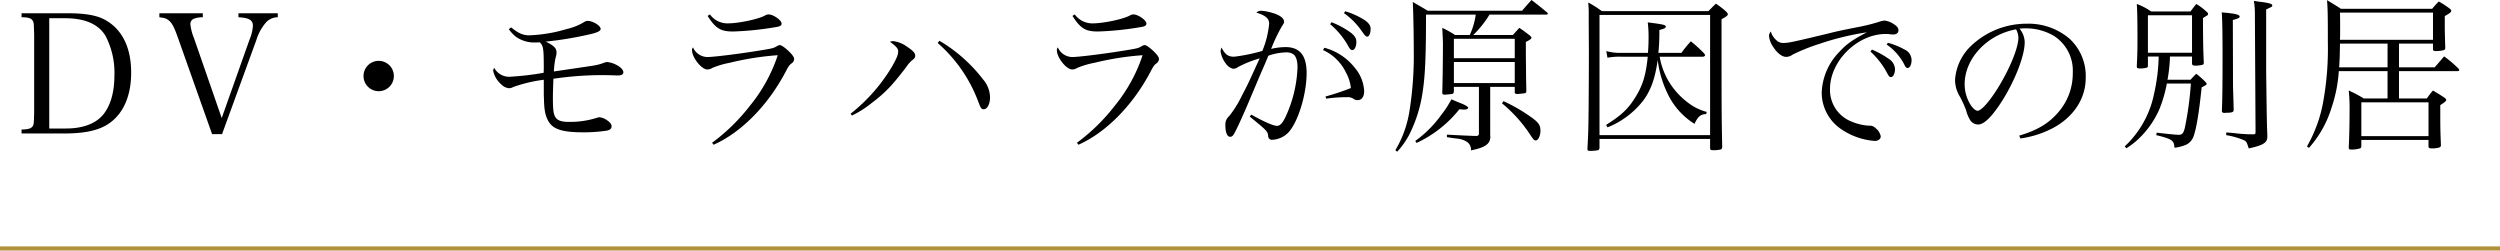
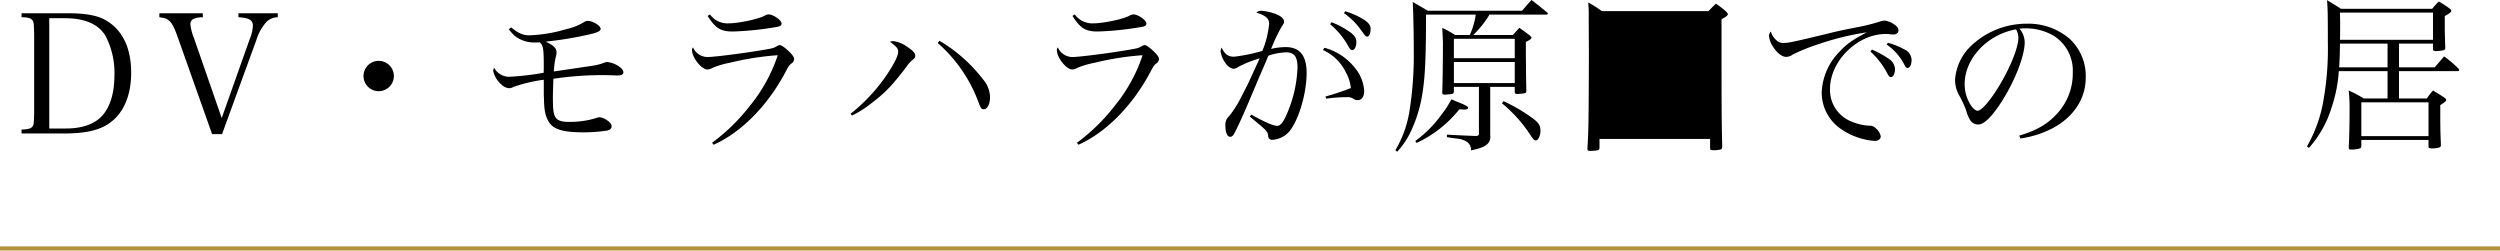
<svg xmlns="http://www.w3.org/2000/svg" id="レイヤー_1" data-name="レイヤー 1" viewBox="0 0 603 60.427">
  <defs>
    <style>.cls-1{fill:#b19139;}</style>
  </defs>
  <path d="M5.2,30.807c1.36,0,2.159-.2,2.519-.6.44-.48.44-.52.52-3.52V7.851c-.08-2.559-.08-2.6-.2-2.959-.281-.84-1-1.16-2.84-1.16v-.96H16.478c4.119,0,7,.52,8.959,1.64,4.079,2.319,6.2,6.679,6.2,12.678,0,5.719-1.959,10.078-5.6,12.437-2.44,1.56-5.72,2.24-10.559,2.24H5.2Zm10.758-.24c3.919,0,7-1.119,8.8-3.2,1.84-2.12,2.84-5.439,2.84-9.6a19.219,19.219,0,0,0-2.159-9.559c-1.68-2.8-4.959-4.239-9.759-4.239h-3.8v26.6Z" transform="translate(0 0.427)" />
  <path d="M42.879,8.571c-.92-2.6-1.48-3.639-2.4-4.239-.44-.32-.68-.4-2.04-.6v-.96H48.918v.96a5.834,5.834,0,0,0-2.04.32,1.347,1.347,0,0,0-.96,1.36,12.056,12.056,0,0,0,.84,3.279l6.719,19.357L60.2,9.091A10.156,10.156,0,0,0,61,5.812c0-1.4-.88-1.92-3.48-2.08v-.96H67v.96a3.954,3.954,0,0,0-2.68,1.08,11.53,11.53,0,0,0-2.48,4.4L53.557,31.927h-2.4Z" transform="translate(0 0.427)" />
  <path d="M95,17.89a3.66,3.66,0,1,1-3.64-3.64A3.662,3.662,0,0,1,95,17.89Z" transform="translate(0 0.427)" />
  <path d="M123.278,6.171c1.76,1.44,2.88,1.92,4.4,1.92a35.8,35.8,0,0,0,9.039-1.52,13.927,13.927,0,0,0,4.239-1.719,1.544,1.544,0,0,1,.8-.24c1.24,0,3.12,1.159,3.12,1.919,0,.52-.8.92-2.8,1.36a87.242,87.242,0,0,1-10.438,1.72c1.959.96,2.6,1.6,2.6,2.6a4.108,4.108,0,0,1-.2,1.16,19.171,19.171,0,0,0-.44,3.44c2.12-.32,8.759-1.28,9.4-1.4a11.775,11.775,0,0,0,2.639-.68,2.528,2.528,0,0,1,.84-.2,6.376,6.376,0,0,1,2.6.92c.8.48,1.28,1.08,1.28,1.56s-.44.76-1.24.76h-.48c-.68-.041-2.52-.081-3.679-.081a81.618,81.618,0,0,0-11.478.88c-.081,2.4-.121,3.44-.121,4.48,0,2.879.121,3.879.52,4.639.48.919,1.48,1.28,3.28,1.28a21.356,21.356,0,0,0,7-1.04,1.431,1.431,0,0,1,.439-.08,3.947,3.947,0,0,1,1.92.8c.68.48,1,.92,1,1.4,0,.56-.4.88-1.2,1.04a37.292,37.292,0,0,1-5.559.4c-5.119,0-7.359-.72-8.479-2.679-.759-1.32-1.039-2.76-1.079-5.519-.04-.56-.04-.56-.04-3.2v-1.28a35.282,35.282,0,0,0-7.4,1.76,1.874,1.874,0,0,1-.96.28,2.876,2.876,0,0,1-1.84-.88,6.019,6.019,0,0,1-2-3.28,1.413,1.413,0,0,1,.24-.759,4.079,4.079,0,0,0,3.639,2.159,68.034,68.034,0,0,0,8.279-.96c.04-.679.04-.719.04-1.279,0-4.64-.12-5.319-1-6.079a7.768,7.768,0,0,1-.88.04,7.7,7.7,0,0,1-4.879-1.4,9.55,9.55,0,0,1-1.68-1.8Z" transform="translate(0 0.427)" />
  <path d="M171.757,34.007a46.1,46.1,0,0,0,9.119-8.919,38.167,38.167,0,0,0,6.719-12.2,69.4,69.4,0,0,0-11.638,1.84,20.047,20.047,0,0,0-4.16,1.24,2.166,2.166,0,0,1-1.2.36c-1.4,0-3.68-2.88-3.68-4.64a.95.95,0,0,1,.24-.679,3.843,3.843,0,0,0,3.48,2.319c1.559,0,8.318-.84,13.517-1.72,2.16-.36,2.48-.44,3.28-.92a1.426,1.426,0,0,1,.64-.239c.36,0,.959.4,1.879,1.2,1.12,1.04,1.6,1.68,1.6,2.2a1.436,1.436,0,0,1-.6,1c-.56.4-.8.76-1.48,2.08-4.319,8.158-10.758,14.637-17.357,17.557Zm-.52-30.955a5.2,5.2,0,0,0,4.28,2.159c2.679,0,7.519-1.039,9.038-1.919a1.68,1.68,0,0,1,.84-.24c1.12,0,3.12,1.4,3.12,2.2,0,.48-.36.721-1.52.88a74.415,74.415,0,0,1-10.2,1.04c-3,0-4.2-.759-6.119-3.759Z" transform="translate(0 0.427)" />
  <path d="M205.159,27.008A41.729,41.729,0,0,0,215,15.89c1.239-2.12,1.639-3.079,1.639-3.959,0-.64-.52-1.241-2-2.28a3.143,3.143,0,0,1,.879-.16,7.312,7.312,0,0,1,3.28,1.36c1.4.92,1.959,1.52,1.959,2.159a1.1,1.1,0,0,1-.48.88,7.076,7.076,0,0,0-1.679,1.84c-3.36,4.4-5.039,6.2-8.439,8.758a23.987,23.987,0,0,1-4.679,2.96ZM226.6,9.411a36.835,36.835,0,0,1,10.518,9.318,6.809,6.809,0,0,1,1.679,4.28c0,1.639-.64,2.919-1.519,2.919-.56,0-.72-.24-1.32-1.84a35.028,35.028,0,0,0-9.8-14.157Z" transform="translate(0 0.427)" />
  <path d="M259.757,34.007a46.1,46.1,0,0,0,9.119-8.919,38.167,38.167,0,0,0,6.719-12.2,69.4,69.4,0,0,0-11.638,1.84,20.047,20.047,0,0,0-4.16,1.24,2.166,2.166,0,0,1-1.2.36c-1.4,0-3.68-2.88-3.68-4.64a.95.95,0,0,1,.24-.679,3.843,3.843,0,0,0,3.48,2.319c1.559,0,8.318-.84,13.517-1.72,2.16-.36,2.48-.44,3.28-.92a1.426,1.426,0,0,1,.64-.239c.36,0,.959.4,1.879,1.2,1.12,1.04,1.6,1.68,1.6,2.2a1.436,1.436,0,0,1-.6,1c-.56.4-.8.76-1.48,2.08-4.319,8.158-10.758,14.637-17.357,17.557Zm-.52-30.955a5.2,5.2,0,0,0,4.28,2.159c2.679,0,7.519-1.039,9.038-1.919a1.68,1.68,0,0,1,.84-.24c1.12,0,3.12,1.4,3.12,2.2,0,.48-.36.721-1.52.88a74.415,74.415,0,0,1-10.2,1.04c-3,0-4.2-.759-6.119-3.759Z" transform="translate(0 0.427)" />
  <path d="M303.837,13.65a27.388,27.388,0,0,0-5.2,2.08,2.092,2.092,0,0,1-1.159.44,2.955,2.955,0,0,1-1.76-1.2,6.345,6.345,0,0,1-1.32-3.039,2.639,2.639,0,0,1,.24-.88c.84,1.639,1.56,2.2,3.039,2.2a41.76,41.76,0,0,0,6.8-1.4,22.551,22.551,0,0,0,1.64-6.559c0-1.24-.8-1.96-3.079-2.68a1.633,1.633,0,0,1,1.159-.44,11.21,11.21,0,0,1,2.72.52c1.8.52,2.8,1.28,2.8,2.12,0,.28-.08.439-.56,1.16a39.837,39.837,0,0,0-2.559,5.4,15.246,15.246,0,0,1,3.479-.44c3.44,0,5.079,2.039,5.079,6.238,0,5.12-2.039,11.759-4.359,14.318a5.846,5.846,0,0,1-3.839,1.8.93.93,0,0,1-1.08-.92c-.12-1.12-.2-1.2-4.439-4.679l.36-.48c3.039,1.72,5.359,2.719,6.2,2.719.879,0,1.559-.84,2.6-3.359a30.723,30.723,0,0,0,2.36-10.718q0-2.52-1.08-3.24a3,3,0,0,0-1.8-.4,14,14,0,0,0-4.159.8c-.56,1.4-.56,1.4-2.32,5.439-.2.52-1,2.36-2.359,5.6-1.6,3.76-2.92,6.64-3.56,7.759-.28.52-.6.76-.96.76-.719,0-1.159-1.04-1.159-2.759a2.67,2.67,0,0,1,.92-2.24,25.455,25.455,0,0,0,2.959-4.719c1.52-2.92,1.52-2.92,3.2-6.6Zm15.6-2.559a13.889,13.889,0,0,1,7.318,4.8,9.417,9.417,0,0,1,2.28,5.639c0,1.4-.6,2.2-1.6,2.2a1.594,1.594,0,0,1-.919-.28,2.438,2.438,0,0,0-1.64-.44,35.357,35.357,0,0,0-5,.36l-.16-.52a60.067,60.067,0,0,0,6.118-2.04,10.045,10.045,0,0,0-1.239-3.839,11.259,11.259,0,0,0-5.479-5.32Zm1.719-6.159a19.952,19.952,0,0,1,4.08,2.119c1.439.96,1.919,1.64,1.919,2.68,0,1.08-.44,1.919-.96,1.919-.4,0-.639-.279-1.2-1.319a18.785,18.785,0,0,0-4.16-4.919Zm3.32-2.64a18.309,18.309,0,0,1,4,1.72c1.44.8,2.12,1.6,2.12,2.479,0,1.08-.36,1.92-.8,1.92-.32,0-.6-.28-1.16-1.08a17.688,17.688,0,0,0-4.479-4.6Z" transform="translate(0 0.427)" />
  <path d="M359.436,26.768v5.439a.608.608,0,0,1,.039.24c0,1.84-1.16,2.679-4.679,3.4a2.255,2.255,0,0,0-.84-1.96,5.065,5.065,0,0,0-2.439-.88l-1.32-.16c-.4-.08-.8-.12-1.2-.2v-.6c3.48.2,5.8.28,6.879.32h.2c.44,0,.64-.2.64-.6V20.529h-6.039v1.04c-.04.4-.12.56-.4.68-.08,0-1.6.16-1.8.16-.4,0-.6-.16-.6-.4v-.16c.08-2.2.16-8,.16-11.758,0-.76-.08-2.08-.16-3.8a25.294,25.294,0,0,1,3.08,1.719h3.559a18.019,18.019,0,0,0,1.44-4.919h-12c0,9.918-.2,14.637-.8,18.557a33.3,33.3,0,0,1-3.119,10.158,18.852,18.852,0,0,1-3.04,4.36l-.44-.36a26.557,26.557,0,0,0,3.4-9.4A85.282,85.282,0,0,0,341,11.65c0-3.879-.121-9.478-.241-11.6,1.6.92,2.08,1.2,3.64,2.12h22.716c1-1.16,1.32-1.52,2.28-2.6,1.679,1.28,2.159,1.679,3.8,3.039.08.12.161.2.161.24,0,.12-.161.24-.32.24H359.275a24.717,24.717,0,0,1-3.919,4.919h9.559c.679-.76.879-1,1.559-1.719,1.16.8,1.52,1.079,2.56,1.879.24.24.36.4.36.52,0,.24-.52.6-1.36,1v2.24c0,.639,0,.639.04,4.319,0,1.479.04,3.239.08,5.359-.04.28-.12.4-.52.48-.32.04-1.36.16-1.68.16-.4,0-.6-.16-.6-.44v-1.28h-5.918Zm-18.078,6.8a26.923,26.923,0,0,0,6.239-6.239,23.568,23.568,0,0,0,2.48-3.8c.76.321,1.4.6,1.8.761,1.48.559,2.24,1,2.24,1.279,0,.24-.4.44-.88.44H353c-.2-.04-.56-.04-1-.08a28.511,28.511,0,0,1-10.319,8.119Zm24-19.957V8.931H350.677V13.61Zm-14.677.92v5.079h14.677V14.53Zm11.958,9.438a41.32,41.32,0,0,1,5.719,3.2c2.679,1.8,3.2,2.439,3.2,3.959,0,1.2-.56,2.32-1.119,2.32-.361,0-.56-.2-1.16-1.08a33.7,33.7,0,0,0-7-7.879Z" transform="translate(0 0.427)" />
-   <path d="M383.2,2.612c0-1.04-.04-1.4-.12-2.44a26.376,26.376,0,0,1,3.28,2.08h25.715c.8-.8,1.04-1.08,1.8-1.8a20.286,20.286,0,0,1,2.48,1.92c.28.32.4.48.4.64,0,.28-.4.6-1.52,1.2,0,22.476,0,22.476.161,30.874-.081.36-.161.52-.481.56a6.644,6.644,0,0,1-1.64.161c-.639,0-.759-.08-.8-.48v-2.24H385.8v2.24c-.08.279-.16.4-.36.48a11.322,11.322,0,0,1-2.04.159c-.32,0-.439-.08-.519-.44.2-3.6.239-4.479.279-8.6.04-1.68.08-12.6.08-14.318l-.04-7.839Zm2.6,29.555h26.676V3.172H385.8ZM400.315,13.25a17.2,17.2,0,0,0,2.92,7.079,18.213,18.213,0,0,0,4.8,4.639,12.678,12.678,0,0,0,3.64,1.6l-.16.52c-1.36.08-1.96.56-2.8,2.36a17.3,17.3,0,0,1-6.559-7.439,25.638,25.638,0,0,1-2.319-7.959c-.6,4.319-1.6,7.2-3.44,9.719a20.548,20.548,0,0,1-5.279,4.8,18.875,18.875,0,0,1-3.4,1.72l-.321-.6c3.6-2.24,5.32-3.84,7.04-6.639,1.8-2.88,2.559-5.36,3-9.8h-6.4a16.555,16.555,0,0,0-3.319.24l-.28-1.6a12.538,12.538,0,0,0,3.6.44h6.44c.119-1.2.159-2.52.159-3.92a28.506,28.506,0,0,0-.2-3.439c3.758.48,4.358.6,4.358,1.039,0,.321-.44.52-1.56.8A46.187,46.187,0,0,1,400,12.331h5.559a26.8,26.8,0,0,1,2.279-2.8,35.965,35.965,0,0,1,3.16,2.879,2.341,2.341,0,0,1,.279.44c0,.2-.279.4-.519.4Z" transform="translate(0 0.427)" />
+   <path d="M383.2,2.612c0-1.04-.04-1.4-.12-2.44a26.376,26.376,0,0,1,3.28,2.08h25.715c.8-.8,1.04-1.08,1.8-1.8a20.286,20.286,0,0,1,2.48,1.92c.28.32.4.48.4.64,0,.28-.4.6-1.52,1.2,0,22.476,0,22.476.161,30.874-.081.36-.161.52-.481.56a6.644,6.644,0,0,1-1.64.161c-.639,0-.759-.08-.8-.48v-2.24H385.8v2.24c-.08.279-.16.4-.36.48a11.322,11.322,0,0,1-2.04.159c-.32,0-.439-.08-.519-.44.2-3.6.239-4.479.279-8.6.04-1.68.08-12.6.08-14.318l-.04-7.839Zm2.6,29.555h26.676H385.8ZM400.315,13.25a17.2,17.2,0,0,0,2.92,7.079,18.213,18.213,0,0,0,4.8,4.639,12.678,12.678,0,0,0,3.64,1.6l-.16.52c-1.36.08-1.96.56-2.8,2.36a17.3,17.3,0,0,1-6.559-7.439,25.638,25.638,0,0,1-2.319-7.959c-.6,4.319-1.6,7.2-3.44,9.719a20.548,20.548,0,0,1-5.279,4.8,18.875,18.875,0,0,1-3.4,1.72l-.321-.6c3.6-2.24,5.32-3.84,7.04-6.639,1.8-2.88,2.559-5.36,3-9.8h-6.4a16.555,16.555,0,0,0-3.319.24l-.28-1.6a12.538,12.538,0,0,0,3.6.44h6.44c.119-1.2.159-2.52.159-3.92a28.506,28.506,0,0,0-.2-3.439c3.758.48,4.358.6,4.358,1.039,0,.321-.44.52-1.56.8A46.187,46.187,0,0,1,400,12.331h5.559a26.8,26.8,0,0,1,2.279-2.8,35.965,35.965,0,0,1,3.16,2.879,2.341,2.341,0,0,1,.279.44c0,.2-.279.4-.519.4Z" transform="translate(0 0.427)" />
  <path d="M428.438,9.251a2.267,2.267,0,0,0,1.8.68c1.119,0,2.119-.2,11.078-2.36,1.68-.44,3.839-.88,6.479-1.4a47.5,47.5,0,0,0,5.4-1.319,5.039,5.039,0,0,1,1.4-.32,5.342,5.342,0,0,1,2.16.84c.8.52,1.159.96,1.159,1.519,0,.6-.479,1-1.239,1a5.123,5.123,0,0,1-.72-.04,5.876,5.876,0,0,0-1.12-.08C448,7.771,441.4,14.29,441.4,21.009a8.162,8.162,0,0,0,5.279,7.919,12.556,12.556,0,0,0,4.08.96,1.993,1.993,0,0,1,1.68.639,3.278,3.278,0,0,1,1.2,1.92c0,.64-.6,1.12-1.44,1.12a16.521,16.521,0,0,1-8.158-2.879,10.623,10.623,0,0,1-4.64-8.959,14.815,14.815,0,0,1,4.36-9.758c1.6-1.76,3.159-2.84,6.518-4.6a64.885,64.885,0,0,0-11.477,2.8,44.731,44.731,0,0,0-6.4,2.559,2.634,2.634,0,0,1-1.6.56c-.96,0-2.159-.919-3.079-2.359a5.7,5.7,0,0,1-1.04-2.68,1.739,1.739,0,0,1,.439-1.08A4.369,4.369,0,0,0,428.438,9.251Zm23.077,2.28a21.859,21.859,0,0,1,4,2.2,3.124,3.124,0,0,1,1.559,2.48c0,1.12-.439,1.959-1,1.959-.359,0-.439-.12-1.2-1.519a19.134,19.134,0,0,0-3.72-4.64Zm3.839-1.64a16.945,16.945,0,0,1,3.959,1.6,2.831,2.831,0,0,1,1.76,2.559c0,1.08-.4,1.92-.96,1.92-.28,0-.52-.2-.8-.84a13.154,13.154,0,0,0-4.239-4.8Z" transform="translate(0 0.427)" />
  <path d="M487.036,32.287c4.319-1.28,7.078-2.919,9.359-5.559a14.229,14.229,0,0,0,3.559-9.638,9.922,9.922,0,0,0-4.519-8.839,13.2,13.2,0,0,0-6.919-1.839,9.323,9.323,0,0,0-1.4.079,5.224,5.224,0,0,1,1.239,3.32c0,3.119-2.239,8.959-5.279,13.837-2.519,4-4.478,5.959-5.959,5.959a2.323,2.323,0,0,1-1.76-.839,7.887,7.887,0,0,1-1.119-2.56,24.922,24.922,0,0,0-1.759-3.759,7.67,7.67,0,0,1-.92-3.64,12.5,12.5,0,0,1,3.6-7.918,19.39,19.39,0,0,1,13.757-5.6,15.19,15.19,0,0,1,10.318,3.679,12.209,12.209,0,0,1,3.84,9.4c0,5-2.92,9.439-7.959,12.118a23.852,23.852,0,0,1-7.8,2.48ZM473.878,19.849a9.354,9.354,0,0,0,1.6,5.279c.56.72,1.08,1.16,1.519,1.16.88,0,2.8-2.16,4.76-5.279,2.959-4.719,5.079-9.879,5.079-12.358a4.465,4.465,0,0,0-.56-2C479.317,7.891,473.878,13.69,473.878,19.849Z" transform="translate(0 0.427)" />
-   <path d="M518.078,15.41c0,.32-.08.44-.4.52a7.266,7.266,0,0,1-1.481.16c-.6,0-.8-.12-.8-.44v-.08c.121-2.759.161-3.88.161-6.439,0-4.119-.04-6.8-.161-8.6a14.805,14.805,0,0,1,3.44,1.8h9.518c.6-.8.76-1.04,1.4-1.8a15.658,15.658,0,0,1,2.4,1.8c.32.28.44.44.44.6a.494.494,0,0,1-.16.32c-.04.04-.4.24-1.08.68.04,6.6.04,6.879.2,10.718,0,.32-.08.48-.32.56a7.657,7.657,0,0,1-1.679.2c-.641,0-.84-.16-.84-.56V13.21H523.4a36.517,36.517,0,0,1-.6,5.6h5.558a15.65,15.65,0,0,1,1.4-1.439,23.8,23.8,0,0,1,2.16,1.919c.28.32.32.4.32.52,0,.2,0,.2-1.2.84-.6,5.839-1.24,9.8-1.92,11.718a3.57,3.57,0,0,1-1.679,2.04,9.5,9.5,0,0,1-2.959.8c-.081-1.76-.6-2.12-4.4-3.04l.12-.6c2.24.28,4.719.52,5.319.52.839,0,1.16-.4,1.48-1.76a79.5,79.5,0,0,0,1.44-10.6h-5.8a31.413,31.413,0,0,1-1.92,6.479,22.243,22.243,0,0,1-5,6.959,17.268,17.268,0,0,1-2.84,2.16l-.4-.44a23.736,23.736,0,0,0,7.079-12.678,45.148,45.148,0,0,0,1.12-9h-2.6Zm0-3.119h10.639V3.252H518.078ZM538.6,19.449c0,1.44.04,1.8.16,6.439v.2c0,.48-.28.64-1.44.68a3.246,3.246,0,0,0-.68.04h-.119c-.4,0-.6-.16-.6-.44v-.16c.12-2.439.16-7.279.16-12.838,0-6.079-.08-9.678-.2-10.8,3.16.24,4.319.52,4.319,1,0,.32-.279.44-1.639.84Zm5.279-16.4a19.49,19.49,0,0,0-.24-3.28,17.394,17.394,0,0,0,1.88.28c1.96.281,2.559.48,2.559.84a.494.494,0,0,1-.16.32c-.04.04-.479.24-1.319.64V16.89c.16,12.118.16,12.118.279,15.157v.56c0,1.4-1.079,2.039-4.478,2.76-.521-1.56-.521-1.6-1.121-1.96a18.591,18.591,0,0,0-4.319-1.24v-.64c.88.04,1.56.12,2,.16a34,34,0,0,0,4.479.28c.44,0,.6-.12.6-.44Z" transform="translate(0 0.427)" />
  <path d="M578.636,15.81h8.6c1.2-1.36,1.2-1.36,2.28-2.64a28.087,28.087,0,0,1,3.559,3.04.742.742,0,0,1,.08.28c0,.16-.16.239-.4.239H578.636v6.6h6.718a17.48,17.48,0,0,1,1.48-1.92c1.28.76,1.68,1,2.88,1.8.239.241.319.32.319.44,0,.28-.359.6-1.439,1.28,0,5.719,0,5.719.16,9.718-.08.361-.16.44-.64.561a6.11,6.11,0,0,1-1.44.16c-.72,0-.88-.08-.92-.48v-1.56h-16.2v1.56c-.04.28-.119.4-.32.48a7.379,7.379,0,0,1-2.2.279c-.4,0-.519-.12-.519-.52.12-2.239.2-5.519.2-8.6a43.088,43.088,0,0,0-.2-5.119,28.958,28.958,0,0,1,3.639,1.92h5.719v-6.6H564.118a34.042,34.042,0,0,1-1.72,8.719,26.01,26.01,0,0,1-5.479,9.8l-.48-.36a33.477,33.477,0,0,0,4.04-11.478,71.746,71.746,0,0,0,1-13.558c0-6.959-.041-8.2-.2-10.239,1.48.88,1.92,1.16,3.36,2.08h22a22.614,22.614,0,0,1,1.6-1.759,21.893,21.893,0,0,1,2.68,1.759c.24.2.32.32.32.48,0,.32-.28.56-1.559,1.28v1.96c0,1,0,2,.12,5.8-.08.321-.16.4-.481.48a7.3,7.3,0,0,1-1.639.2c-.64,0-.72-.04-.84-.36v-1.44h-8.2ZM564.4,10.091c-.04,3.079-.079,3.919-.2,5.719h11.678V10.091Zm22.437-7.479H564.4c.041,1.88.041,1.88.041,3.4,0,1.36,0,2.08-.041,3.16h22.437ZM569.557,32.407h16.2V24.249h-16.2Z" transform="translate(0 0.427)" />
  <rect class="cls-1" y="59.427" width="603" height="1" />
</svg>